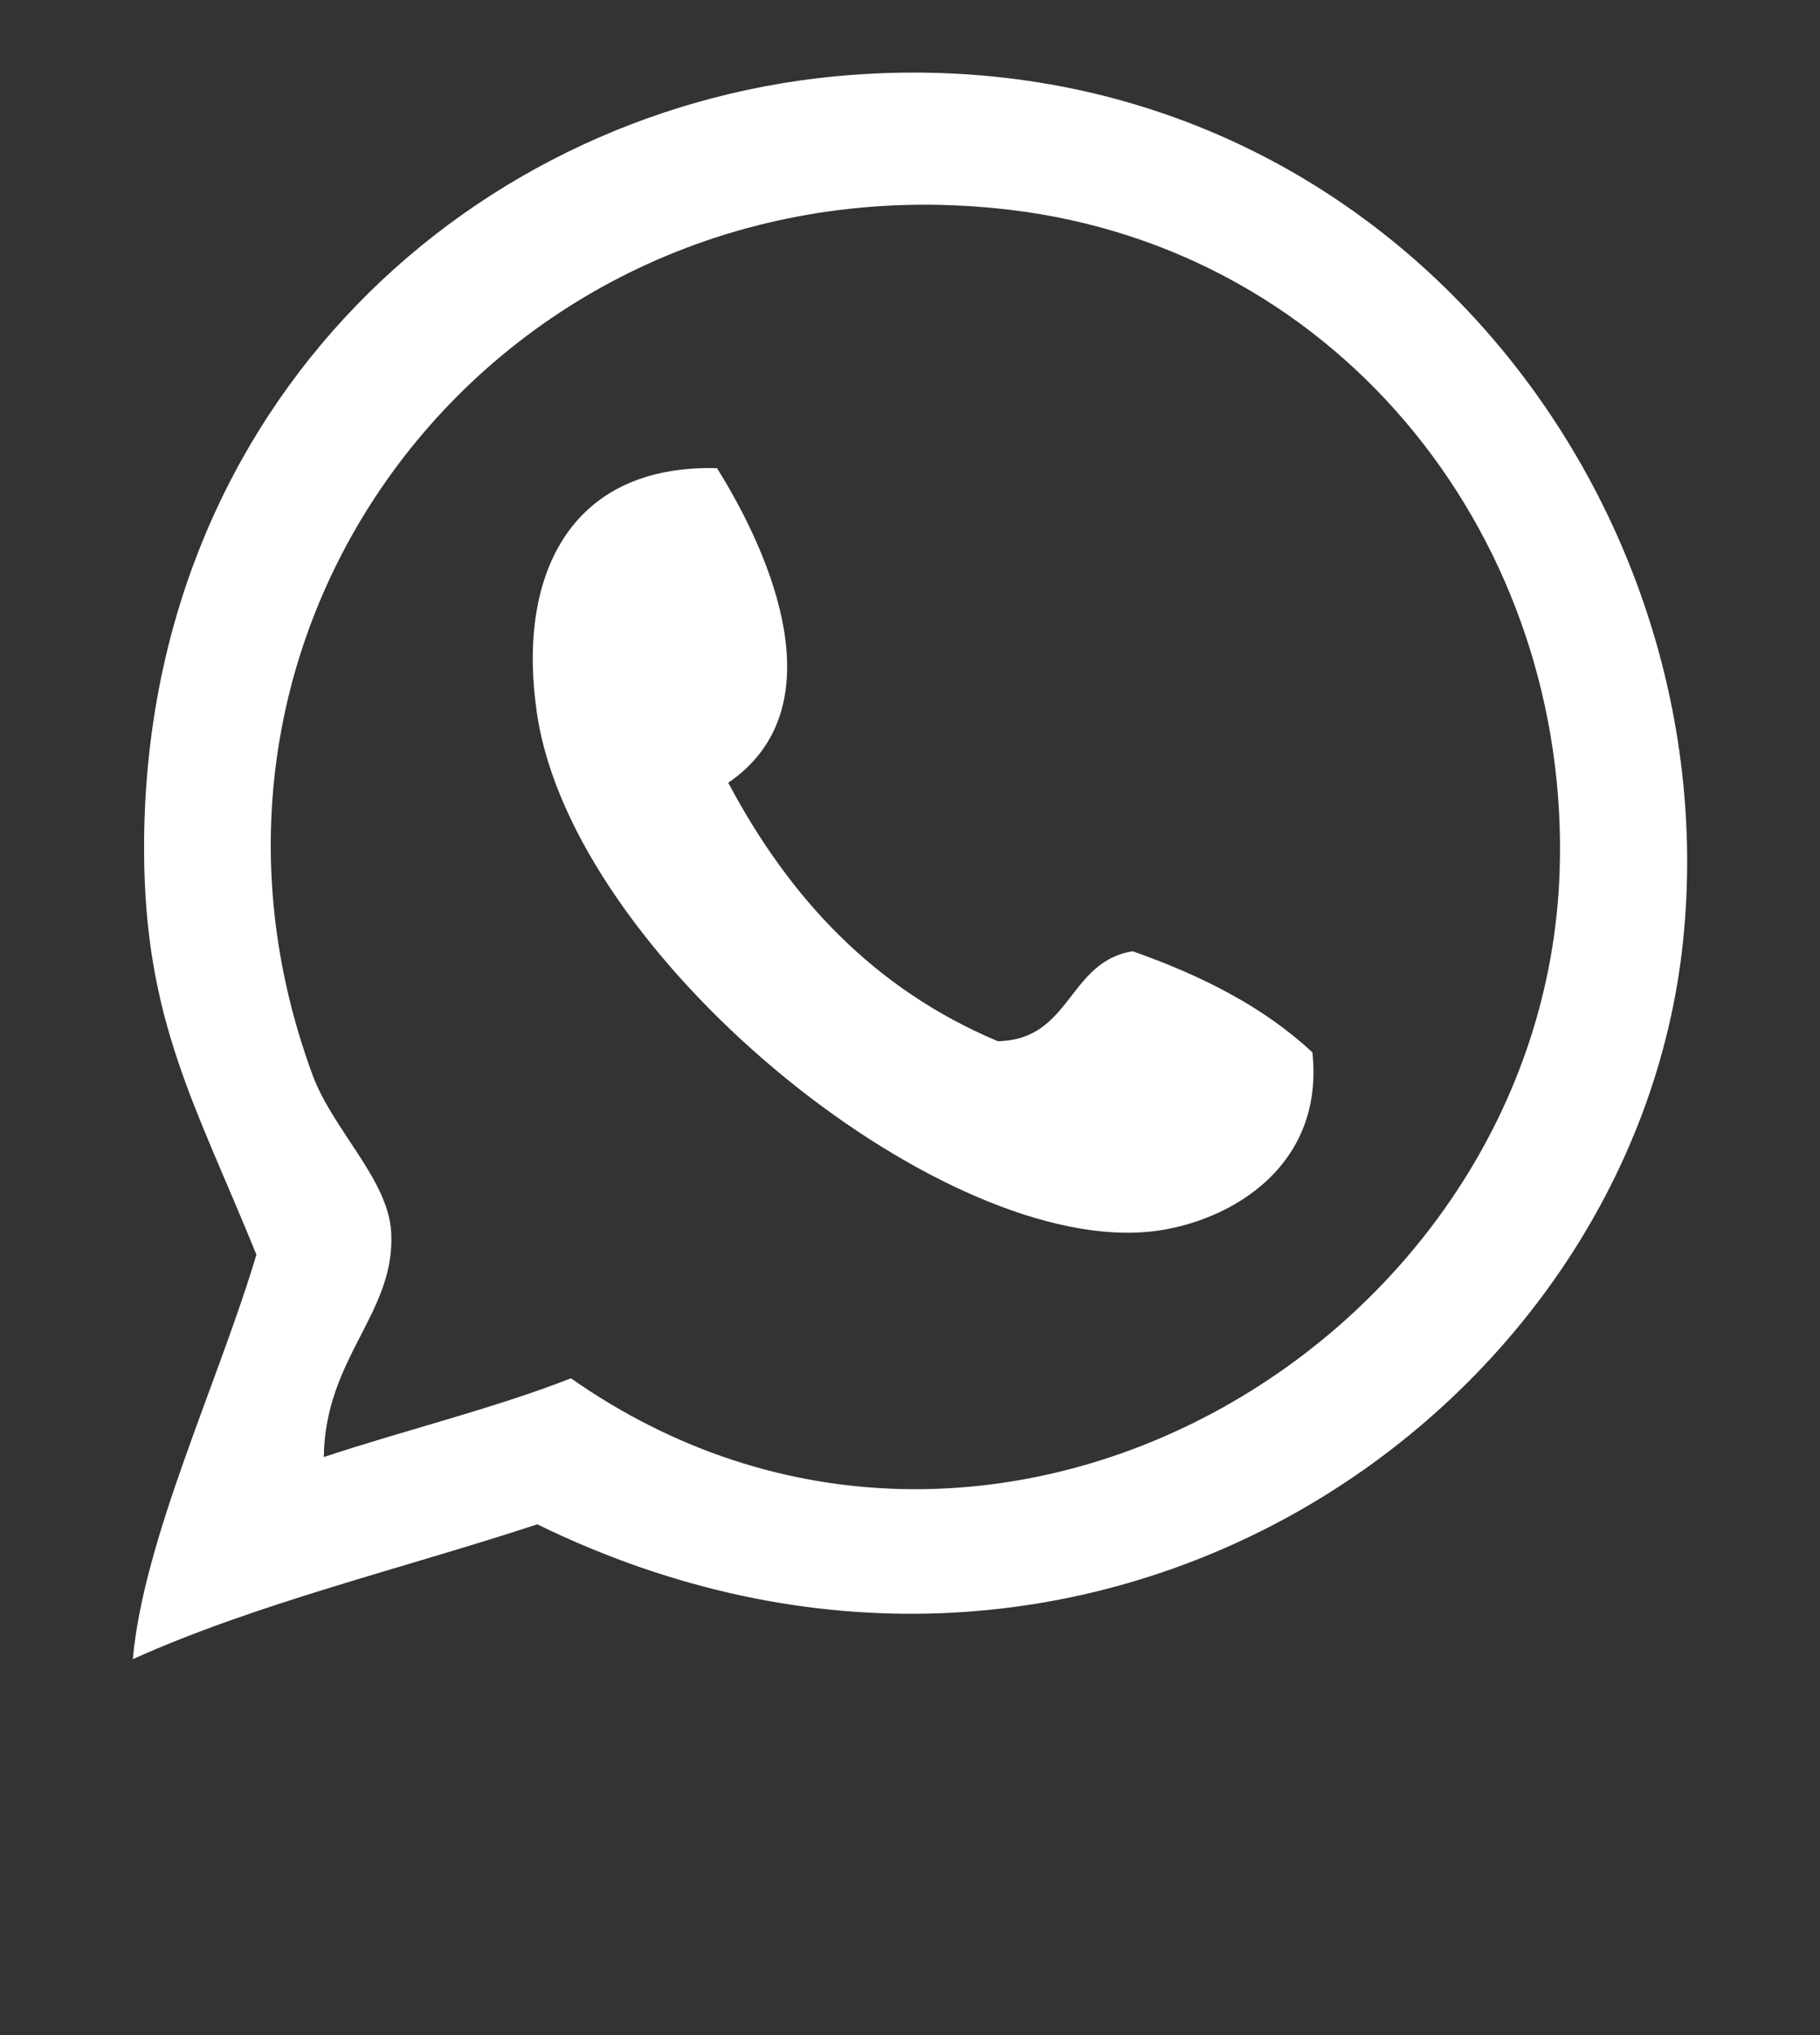
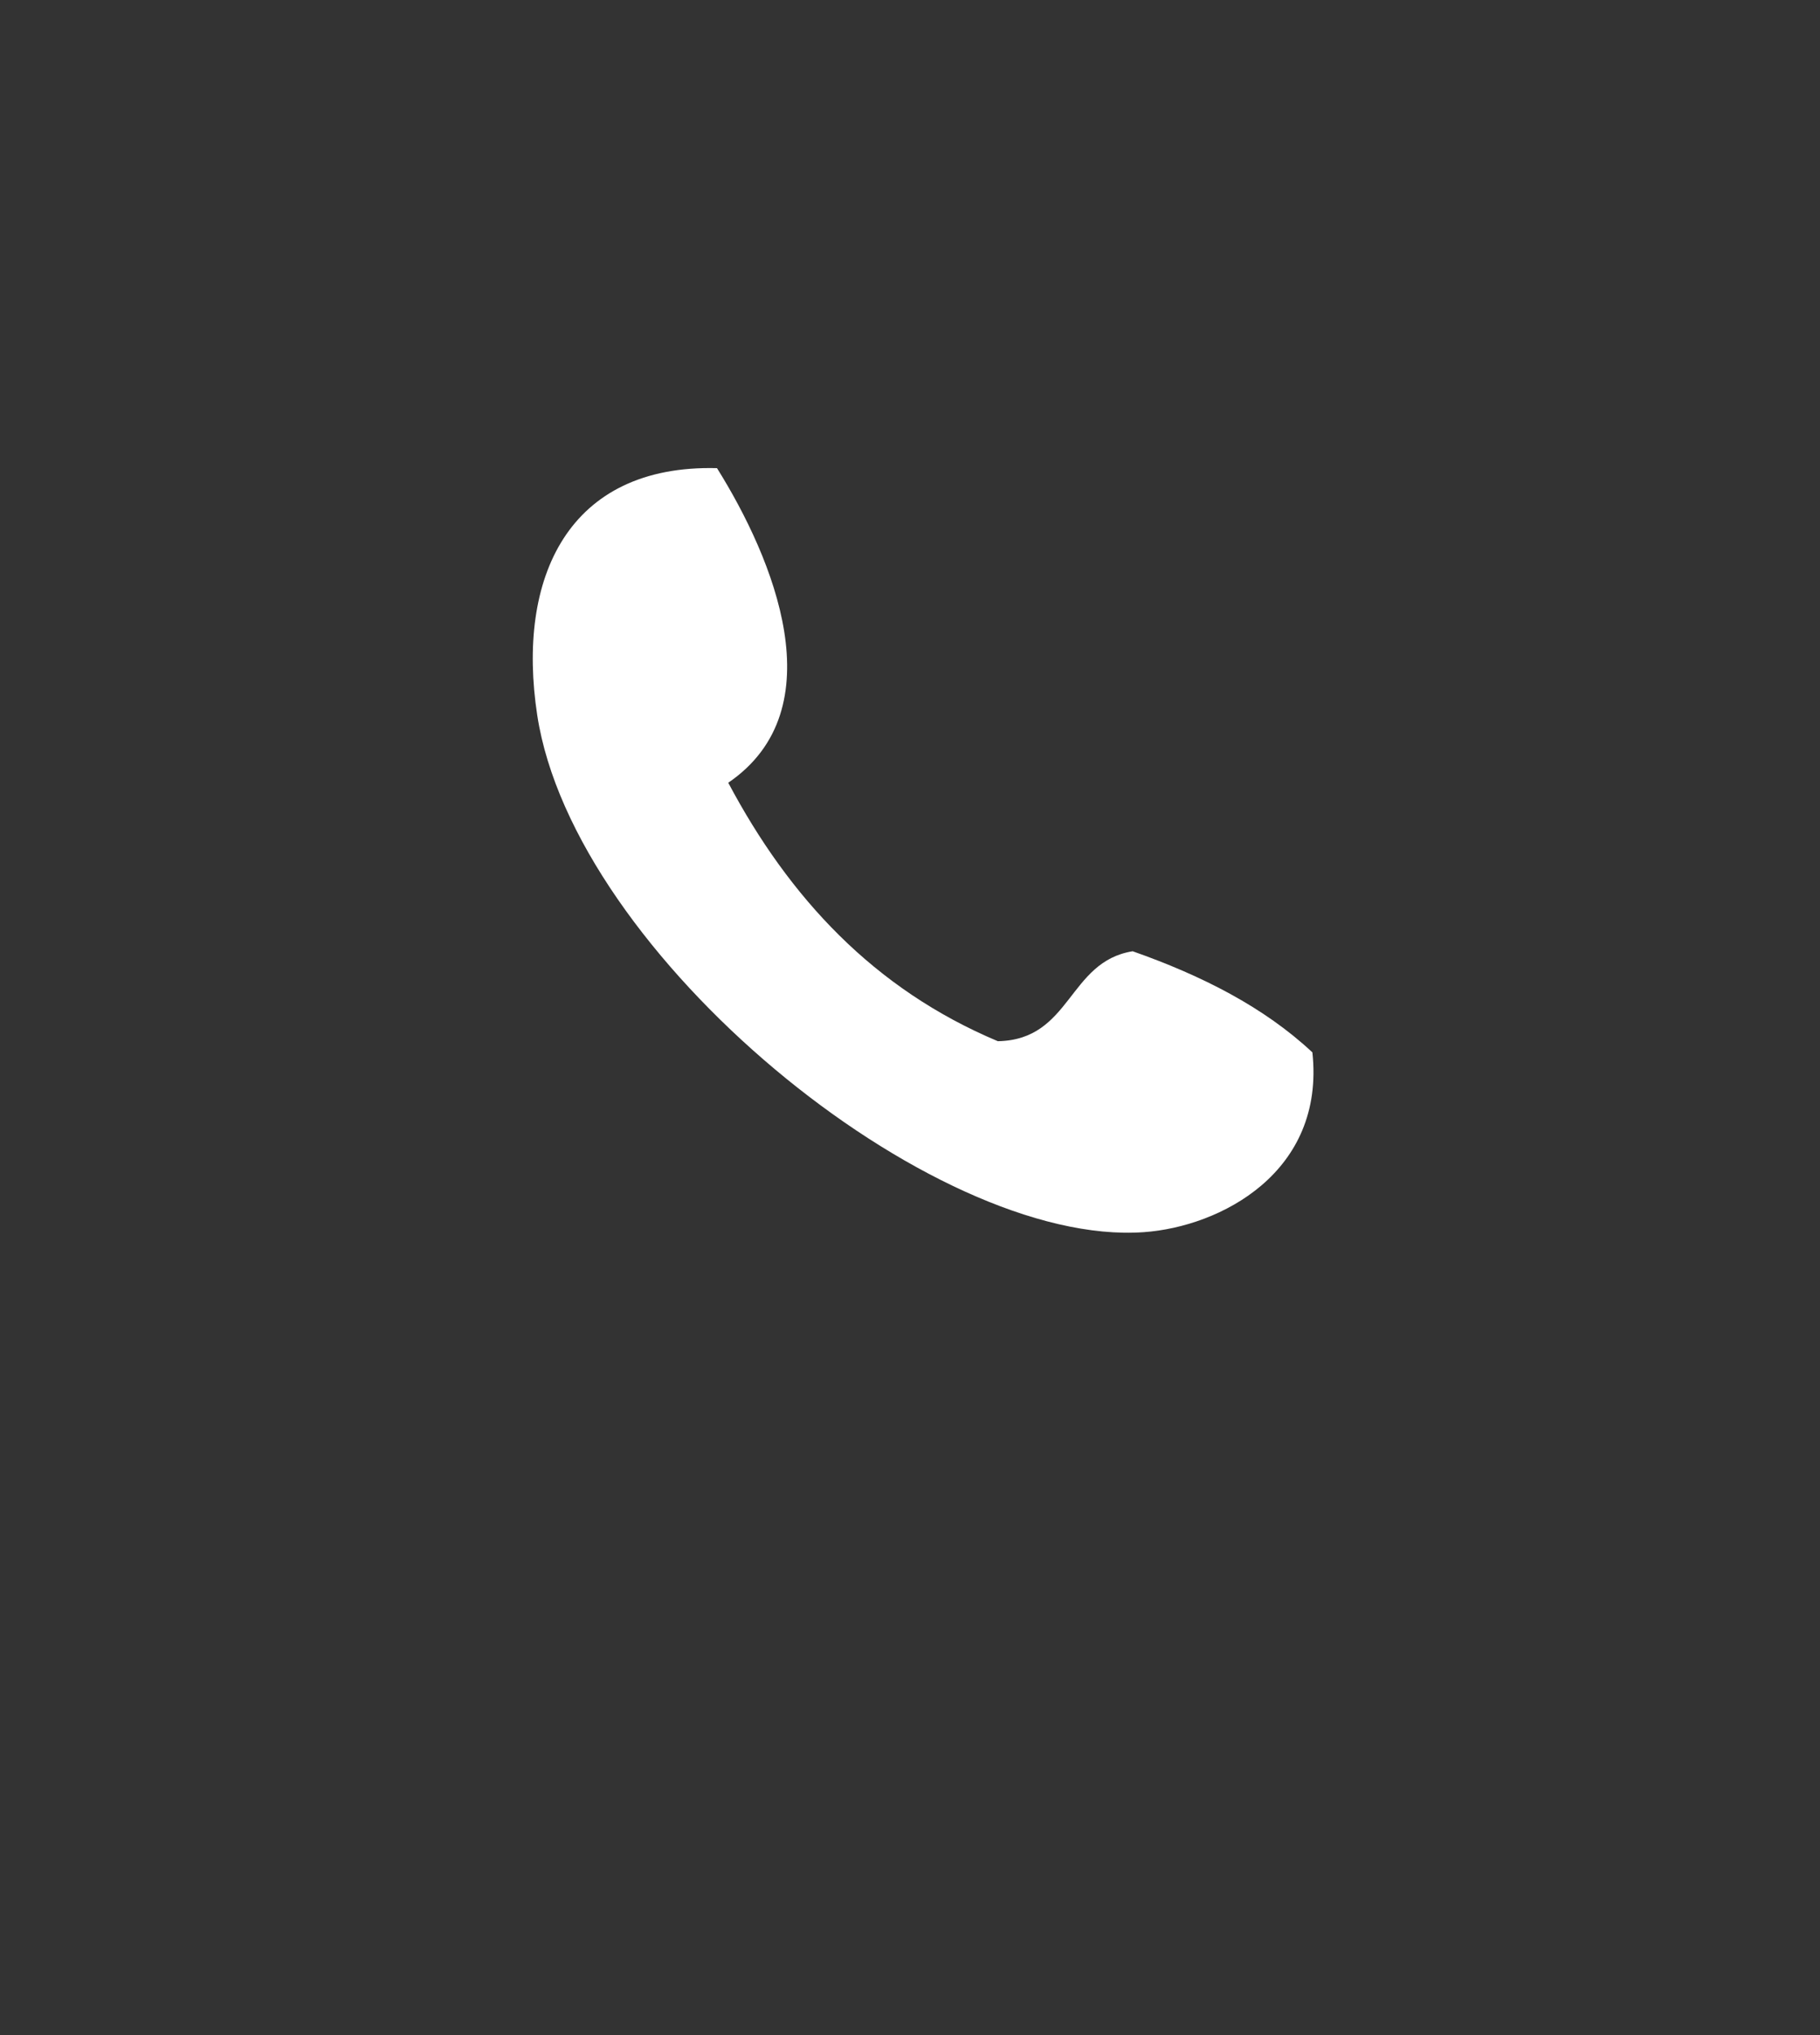
<svg xmlns="http://www.w3.org/2000/svg" version="1.1" id="Layer_1" x="0px" y="0px" width="72px" height="80.5px" viewBox="0 0 72 80.5" enable-background="new 0 0 72 80.5" xml:space="preserve">
  <rect x="0" y="0" width="72" height="80.5" fill="#333333" stroke="none" />
-   <path fill="#FFFFFF" d="M5.255,65.629c0.426-4.761,3.351-10.869,4.889-16c-2.402-5.916-4.429-9.265-4.444-16  C5.658,15.89,18.862,4.066,33.698,2.963c20.641-1.534,34.709,16.453,32.889,34.225C64.652,56.066,42.95,70.896,21.255,60.296  C15.9,62.055,10.157,63.421,5.255,65.629z M22.588,54.52c16.528,11.598,38.449-1.438,39.11-20  c0.464-13.027-8.527-24.665-21.777-26.224C20.283,5.985,5.652,24.317,12.365,42.52c0.807,2.188,2.995,4.129,3.111,6.225  c0.178,3.195-2.614,4.938-2.667,8.89C16.037,56.563,19.498,55.727,22.588,54.52z" />
-   <path fill="none" d="M12.81,57.629c0.052-3.949,2.845-5.689,2.667-8.89c-0.117-2.093-2.306-4.037-3.111-6.222  C5.653,24.315,20.284,5.983,39.922,8.294c13.25,1.559,22.241,13.196,21.777,26.223c-0.661,18.558-22.582,31.596-39.11,20  C19.498,55.727,16.037,56.563,12.81,57.629z M21.255,28.296c1.451,9.465,15.612,21.05,24,20.443c3.021-0.218,7.177-2.358,6.666-7.11  c-1.914-1.79-4.371-3.036-7.11-4c-2.563,0.403-2.422,3.504-5.334,3.557c-4.9-2.061-8.25-5.673-10.666-10.223  c4.27-2.917,1.783-8.878-0.445-12.444C22.479,18.367,20.419,22.852,21.255,28.296z" />
  <path fill="#FFFFFF" d="M28.365,18.518c2.229,3.566,4.714,9.528,0.445,12.444c2.414,4.549,5.763,8.163,10.665,10.224  c2.912-0.054,2.772-3.15,5.334-3.558c2.739,0.964,5.196,2.21,7.11,4c0.511,4.752-3.646,6.896-6.666,7.111  c-8.388,0.604-22.549-10.979-23.999-20.444C20.419,22.852,22.479,18.367,28.365,18.518z" />
</svg>